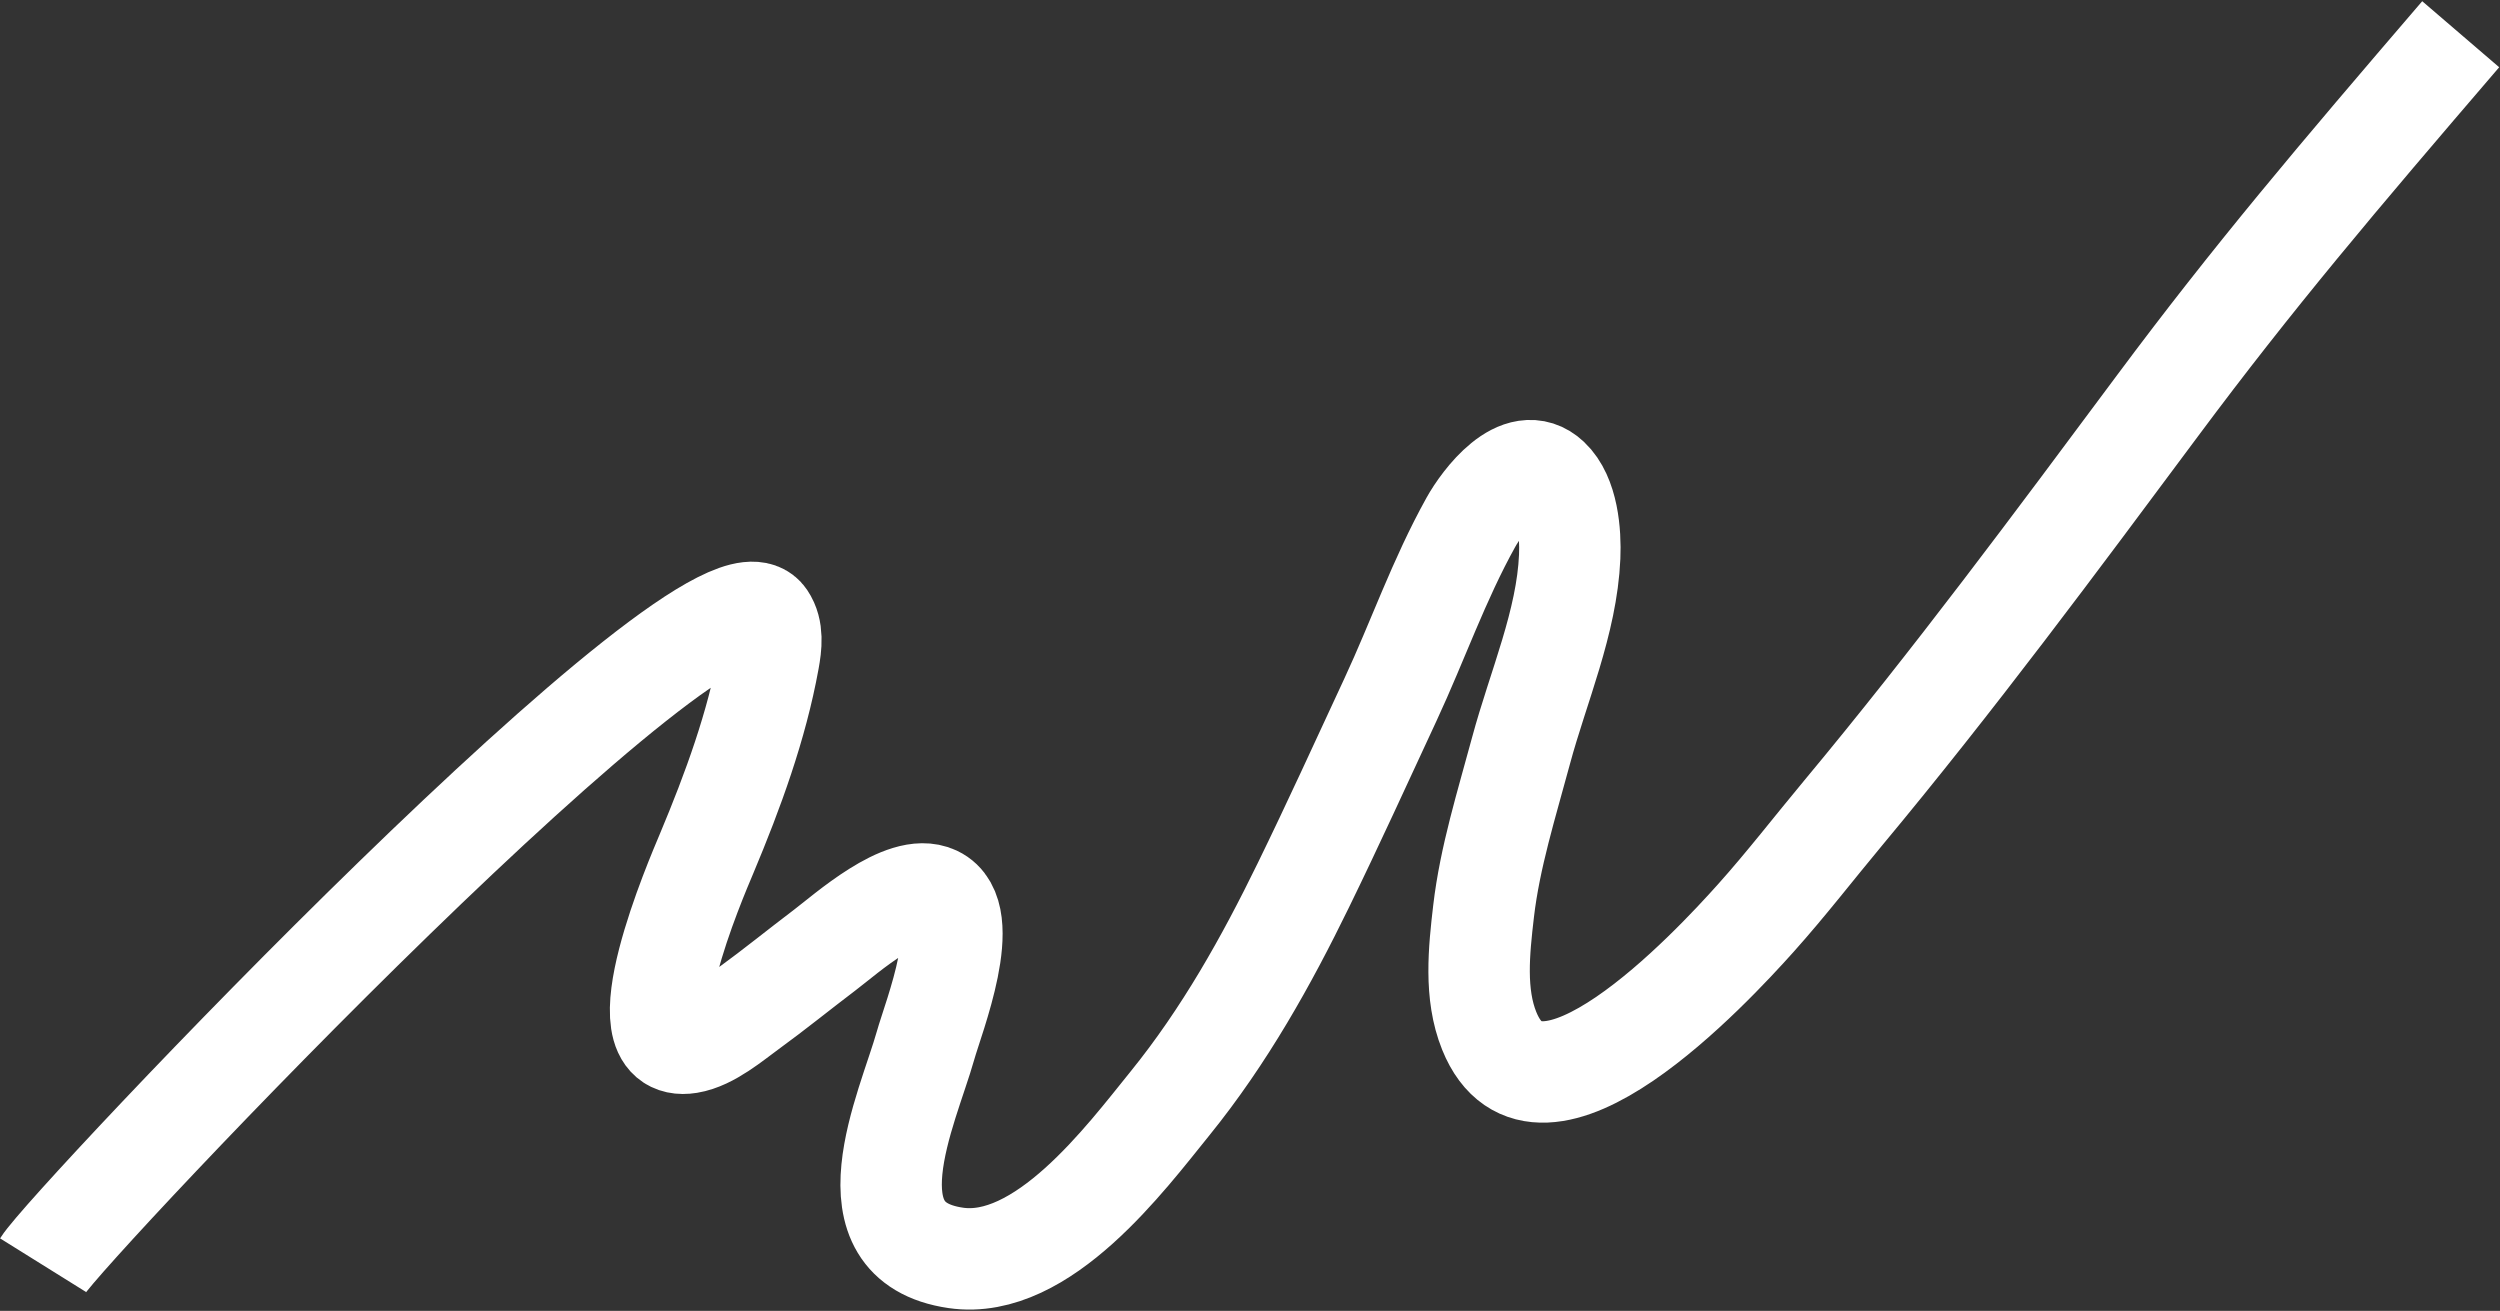
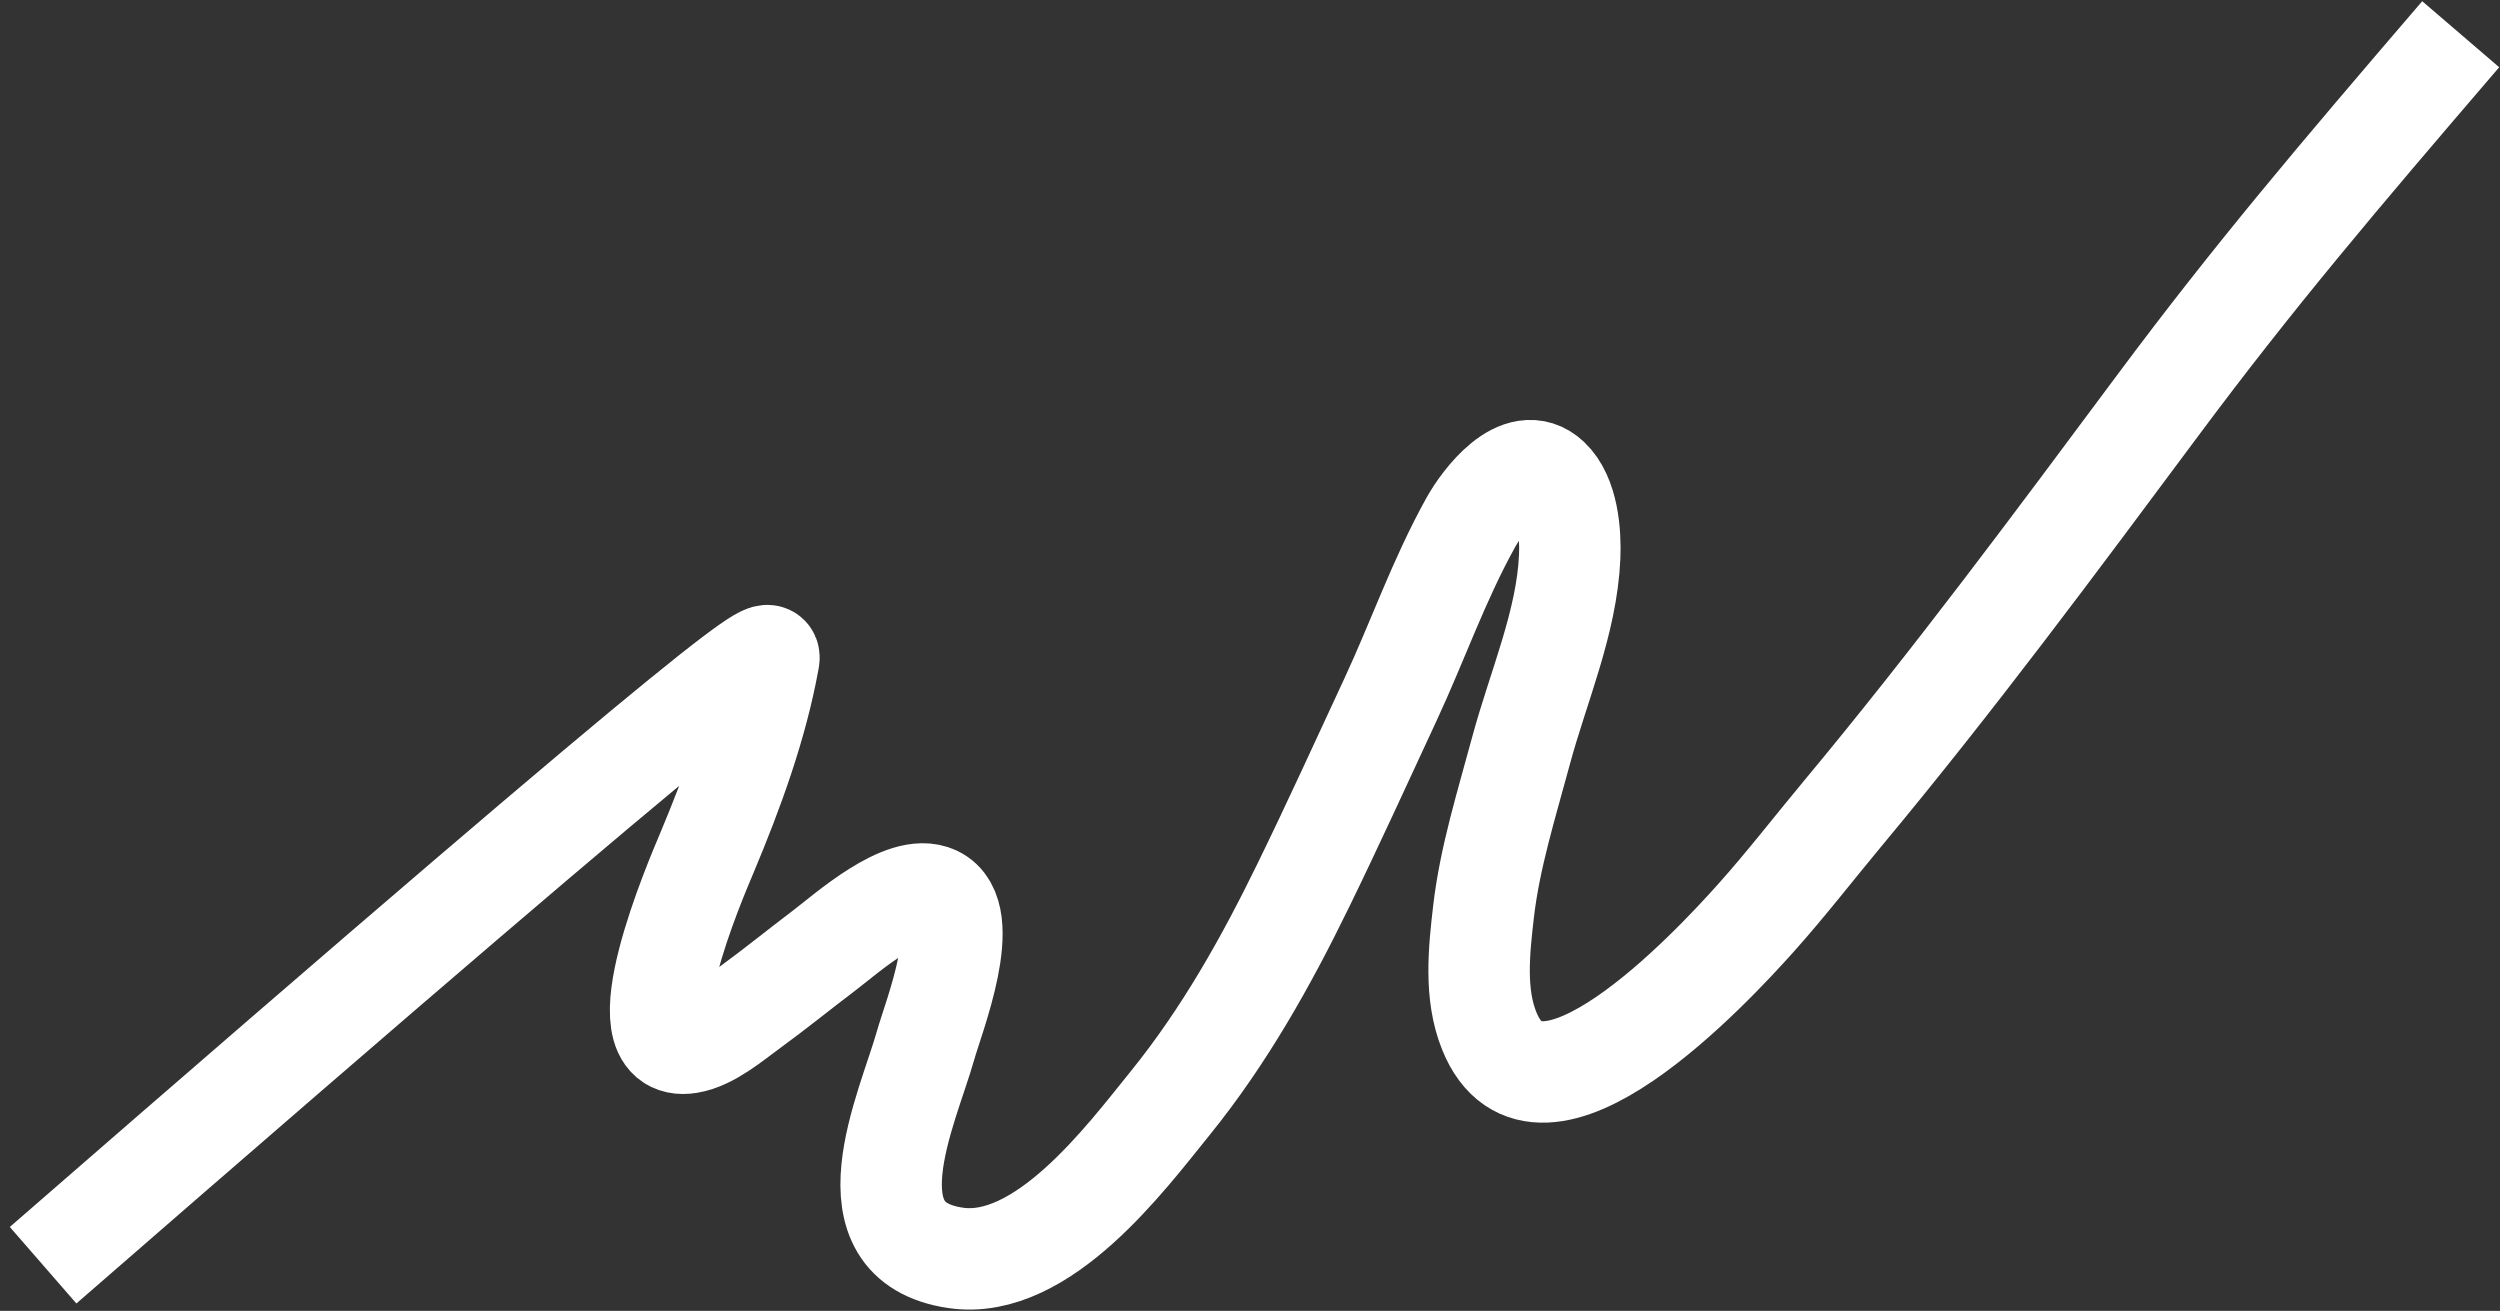
<svg xmlns="http://www.w3.org/2000/svg" width="1972" height="1034" viewBox="0 0 1972 1034" fill="none">
  <rect x="0" y="0" width="1972" height="1034" fill="#333333" stroke="none" />
-   <path d="M34 998C54.031 965.884 563.171 427.665 603.52 487.706C609.81 497.052 608.377 509.272 606.318 520.548C596.88 572.522 578.311 623.377 557.356 673.329C549.565 691.904 489.237 831.394 543.405 822.539C560.064 819.825 577.869 804.548 590.64 795.264C610.943 780.505 630.306 764.739 650.276 749.629C667.249 736.793 713.048 695.542 737.733 707.186C768.531 721.698 736.345 802.345 730.083 824.643C716.024 874.628 665.395 979.309 753.91 992.225C822.363 1002.21 888.142 913.28 922.846 870.427C966.113 816.997 998.938 758.015 1028 698.464C1051.74 649.843 1074.03 600.858 1096.77 551.932C1118.43 505.367 1134.9 457.569 1160.2 412.035C1169.39 395.523 1198.85 355.871 1221.94 377.596C1236.72 391.501 1238.99 420.319 1238.17 439.196C1235.94 490.876 1213.44 541.508 1199.78 592.153C1188.48 634.153 1175.23 676.112 1170.25 718.747C1166.62 749.869 1162.98 784.124 1174.7 813.145C1213.81 909.922 1350.3 762.907 1384.94 724.218C1409.05 697.284 1430.87 668.929 1453.87 641.314C1540.95 536.714 1621.34 428.245 1701.89 319.984C1777.25 218.704 1842.9 141.316 1941 27" stroke="white" stroke-width="80" stroke-miterlimit="10" />
+   <path d="M34 998C609.81 497.052 608.377 509.272 606.318 520.548C596.88 572.522 578.311 623.377 557.356 673.329C549.565 691.904 489.237 831.394 543.405 822.539C560.064 819.825 577.869 804.548 590.64 795.264C610.943 780.505 630.306 764.739 650.276 749.629C667.249 736.793 713.048 695.542 737.733 707.186C768.531 721.698 736.345 802.345 730.083 824.643C716.024 874.628 665.395 979.309 753.91 992.225C822.363 1002.21 888.142 913.28 922.846 870.427C966.113 816.997 998.938 758.015 1028 698.464C1051.74 649.843 1074.03 600.858 1096.77 551.932C1118.43 505.367 1134.9 457.569 1160.2 412.035C1169.39 395.523 1198.85 355.871 1221.94 377.596C1236.72 391.501 1238.99 420.319 1238.17 439.196C1235.94 490.876 1213.44 541.508 1199.78 592.153C1188.48 634.153 1175.23 676.112 1170.25 718.747C1166.62 749.869 1162.98 784.124 1174.7 813.145C1213.81 909.922 1350.3 762.907 1384.94 724.218C1409.05 697.284 1430.87 668.929 1453.87 641.314C1540.95 536.714 1621.34 428.245 1701.89 319.984C1777.25 218.704 1842.9 141.316 1941 27" stroke="white" stroke-width="80" stroke-miterlimit="10" />
</svg>